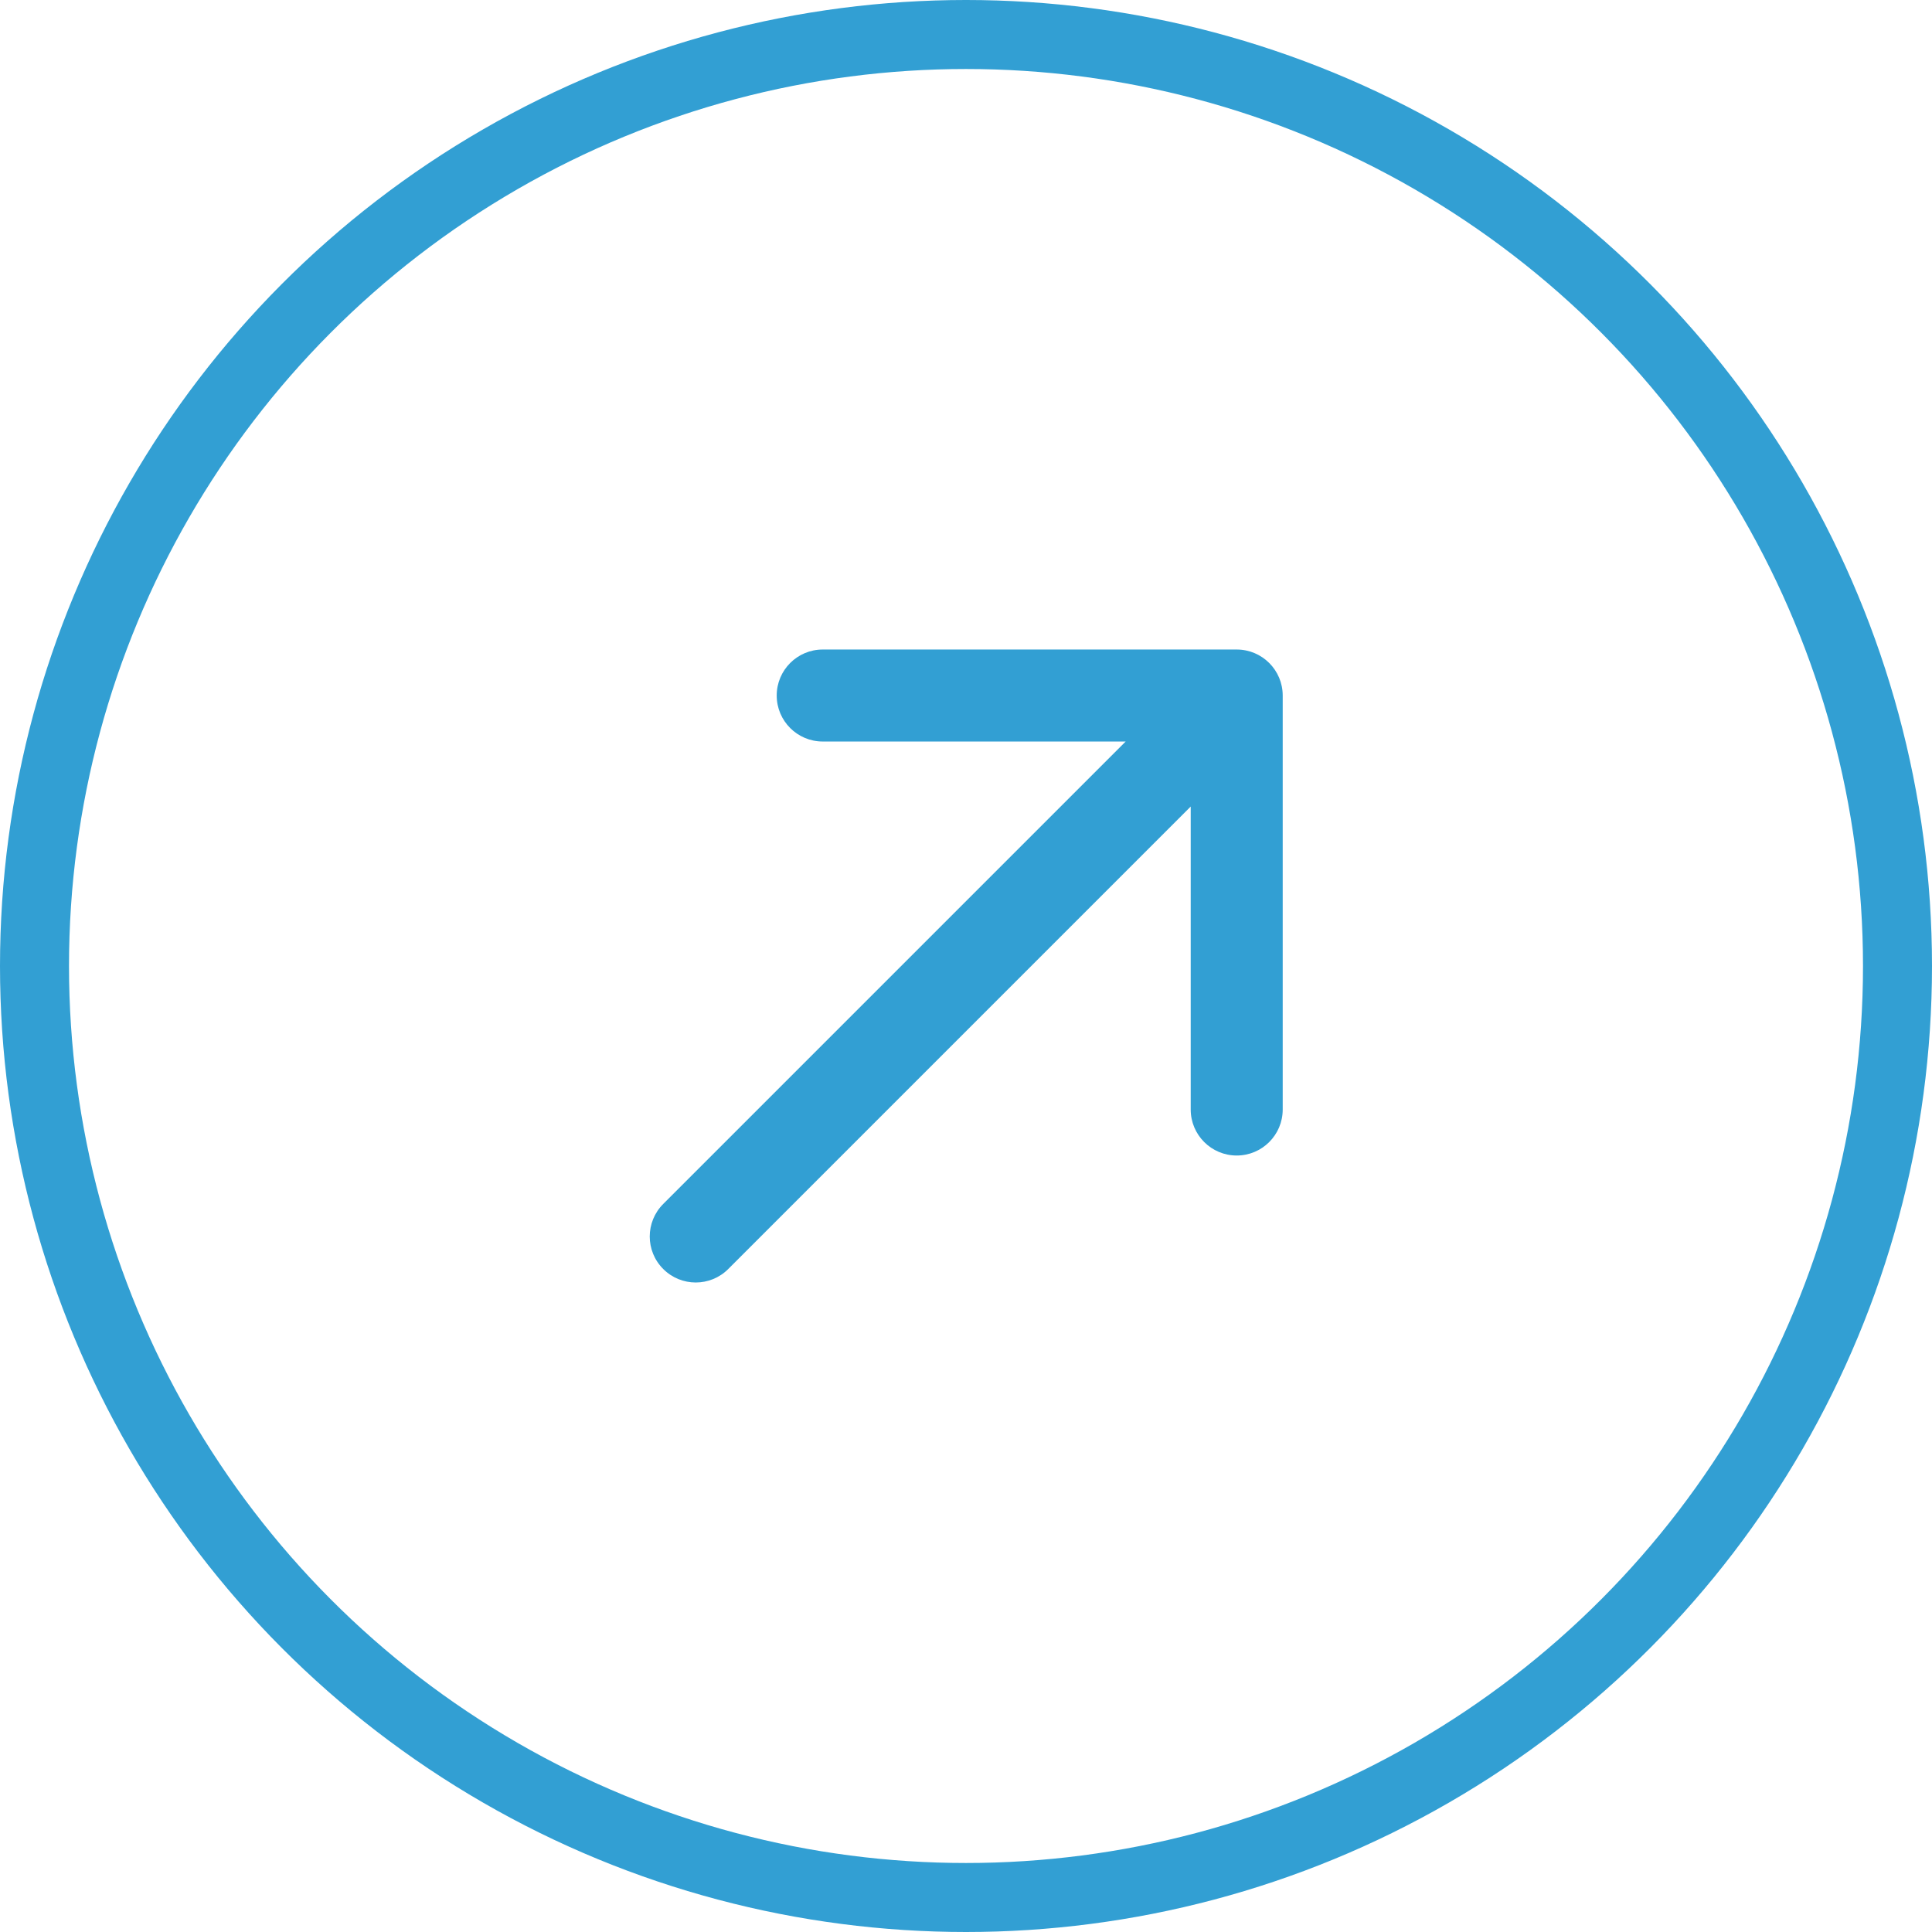
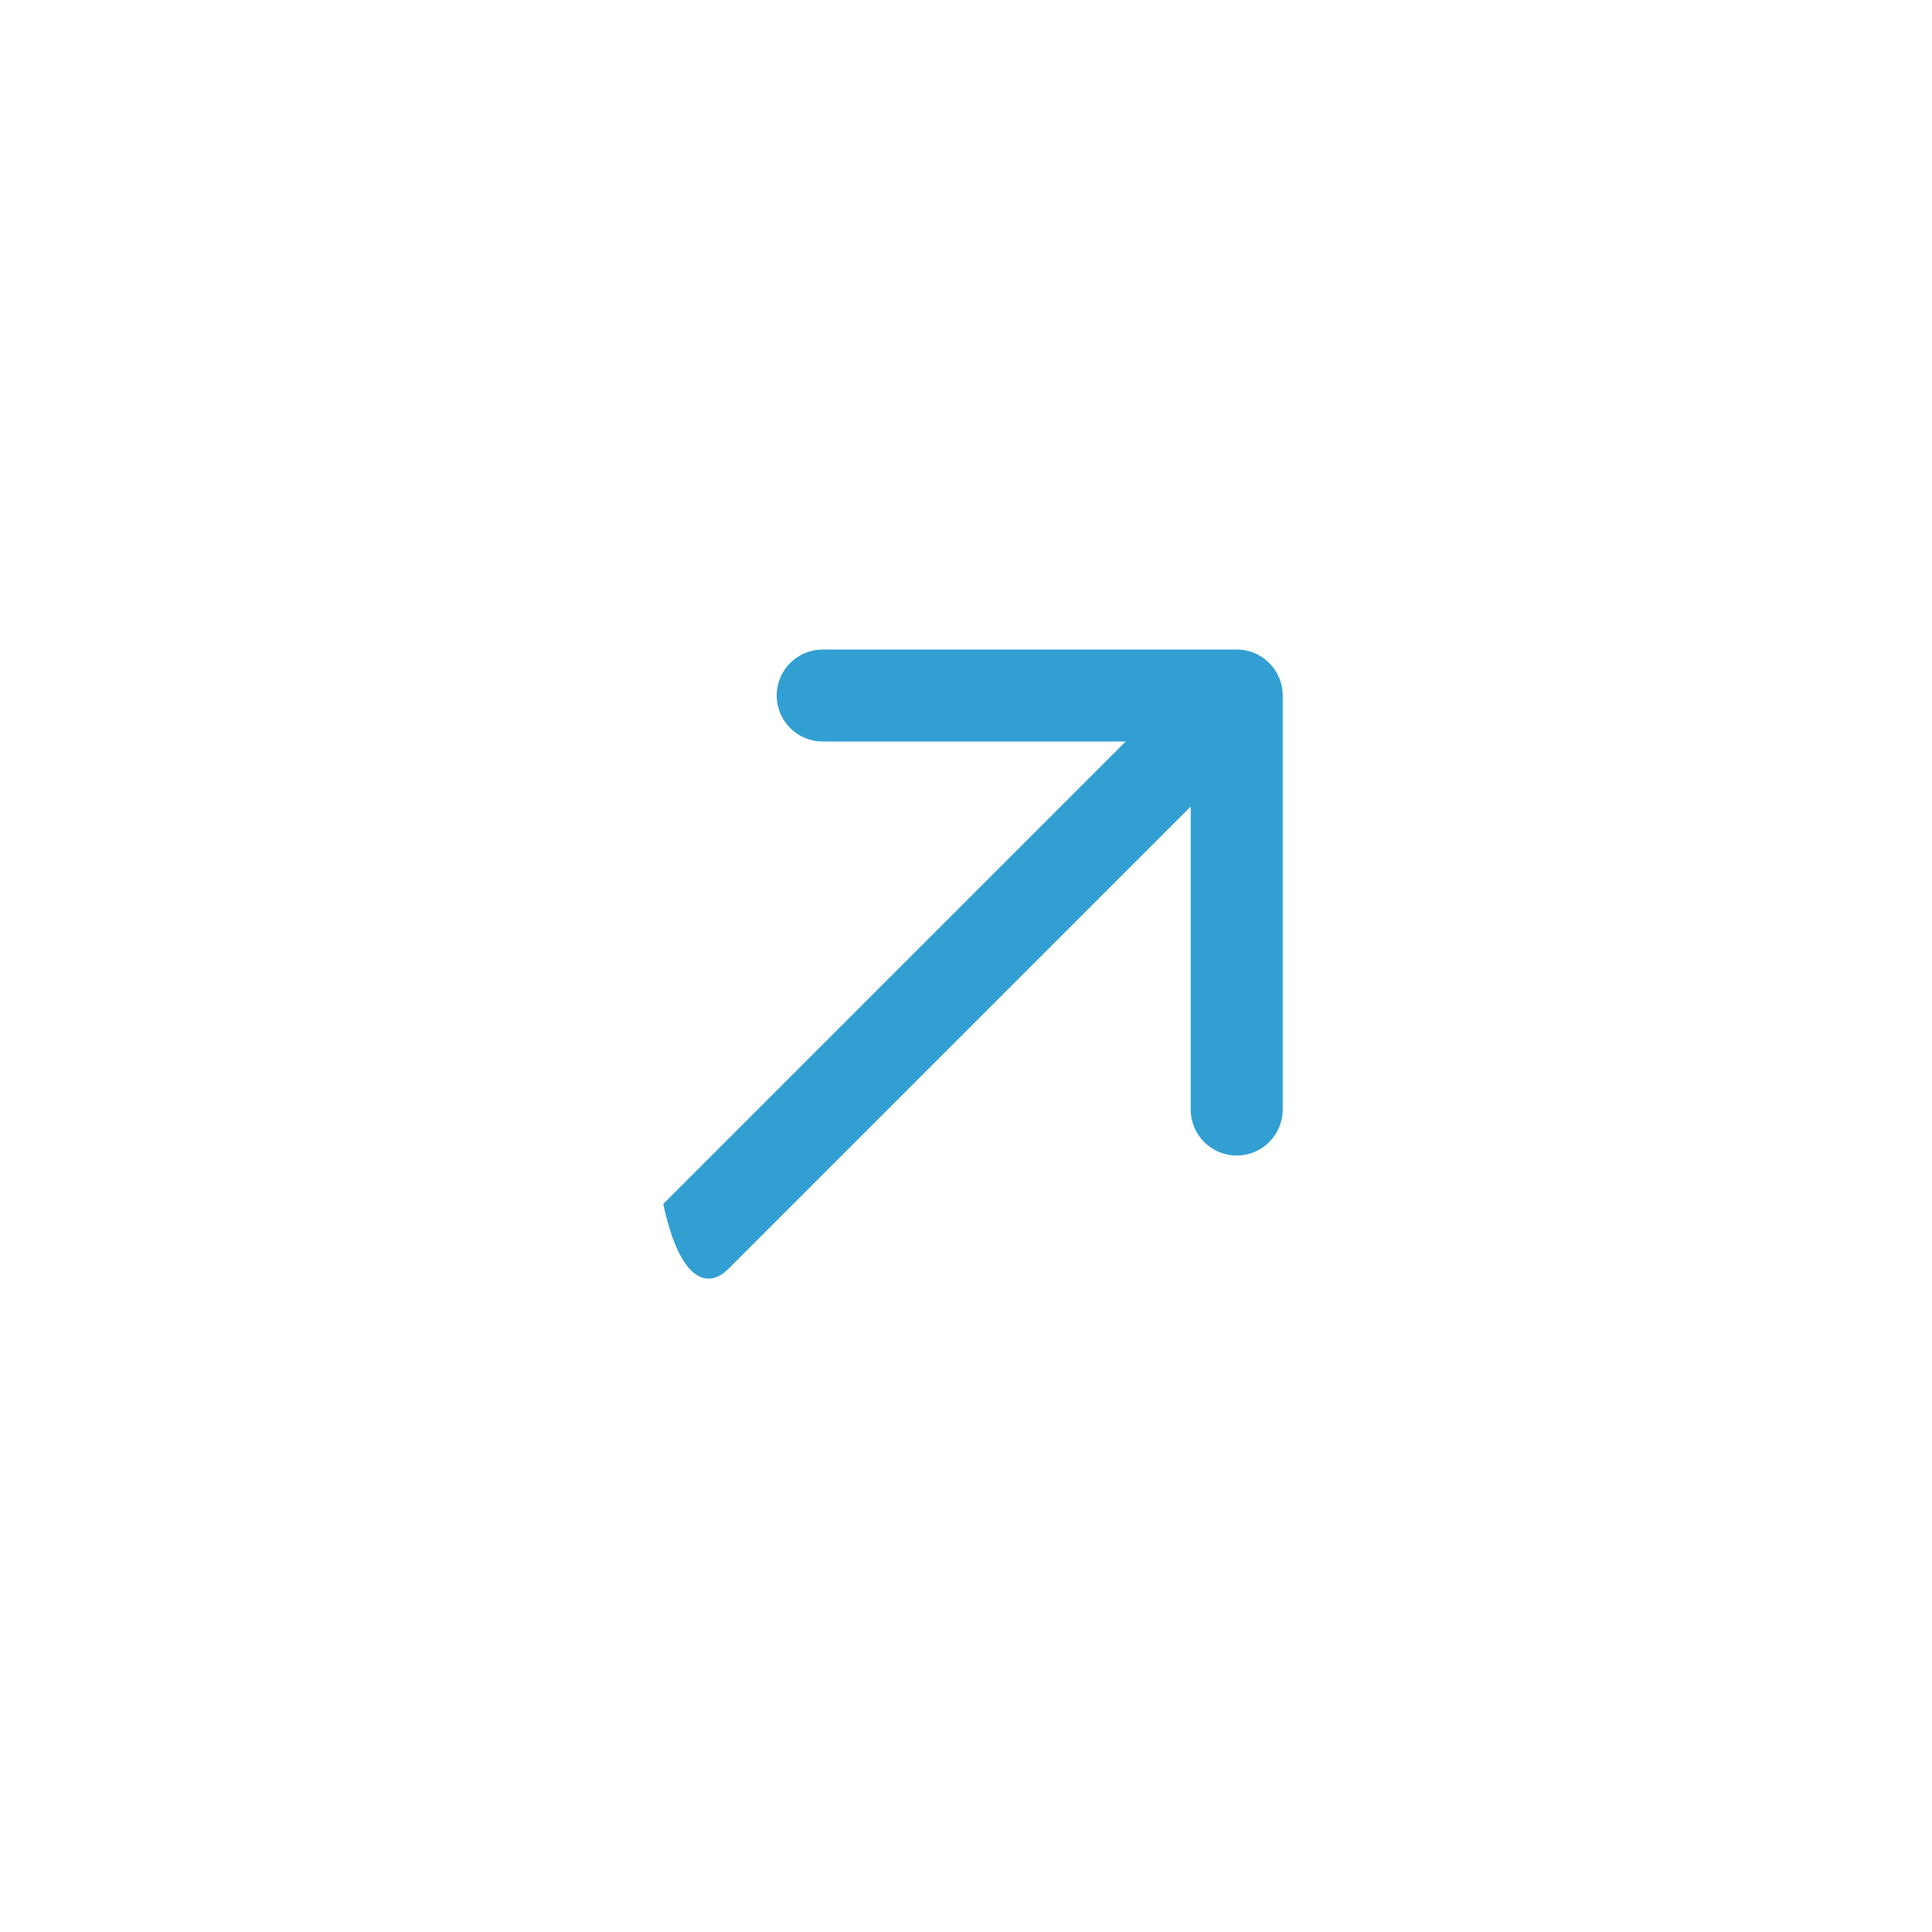
<svg xmlns="http://www.w3.org/2000/svg" width="42" height="42" viewBox="0 0 42 42" fill="none">
-   <circle cx="21" cy="21" r="20.25" stroke="#329FD3" stroke-width="1.5" />
-   <path d="M14.418 26.173C14.027 26.564 14.027 27.197 14.418 27.587C14.808 27.978 15.442 27.978 15.832 27.587L14.418 26.173ZM27.885 15.12C27.885 14.568 27.437 14.12 26.885 14.12L17.885 14.12C17.333 14.12 16.885 14.568 16.885 15.12C16.885 15.672 17.333 16.12 17.885 16.12L25.885 16.12L25.885 24.12C25.885 24.672 26.333 25.12 26.885 25.12C27.437 25.12 27.885 24.672 27.885 24.12L27.885 15.12ZM15.832 27.587L27.592 15.827L26.178 14.413L14.418 26.173L15.832 27.587Z" fill="#329FD3" />
+   <path d="M14.418 26.173C14.808 27.978 15.442 27.978 15.832 27.587L14.418 26.173ZM27.885 15.12C27.885 14.568 27.437 14.12 26.885 14.12L17.885 14.12C17.333 14.12 16.885 14.568 16.885 15.12C16.885 15.672 17.333 16.12 17.885 16.12L25.885 16.12L25.885 24.12C25.885 24.672 26.333 25.12 26.885 25.12C27.437 25.12 27.885 24.672 27.885 24.12L27.885 15.12ZM15.832 27.587L27.592 15.827L26.178 14.413L14.418 26.173L15.832 27.587Z" fill="#329FD3" />
</svg>